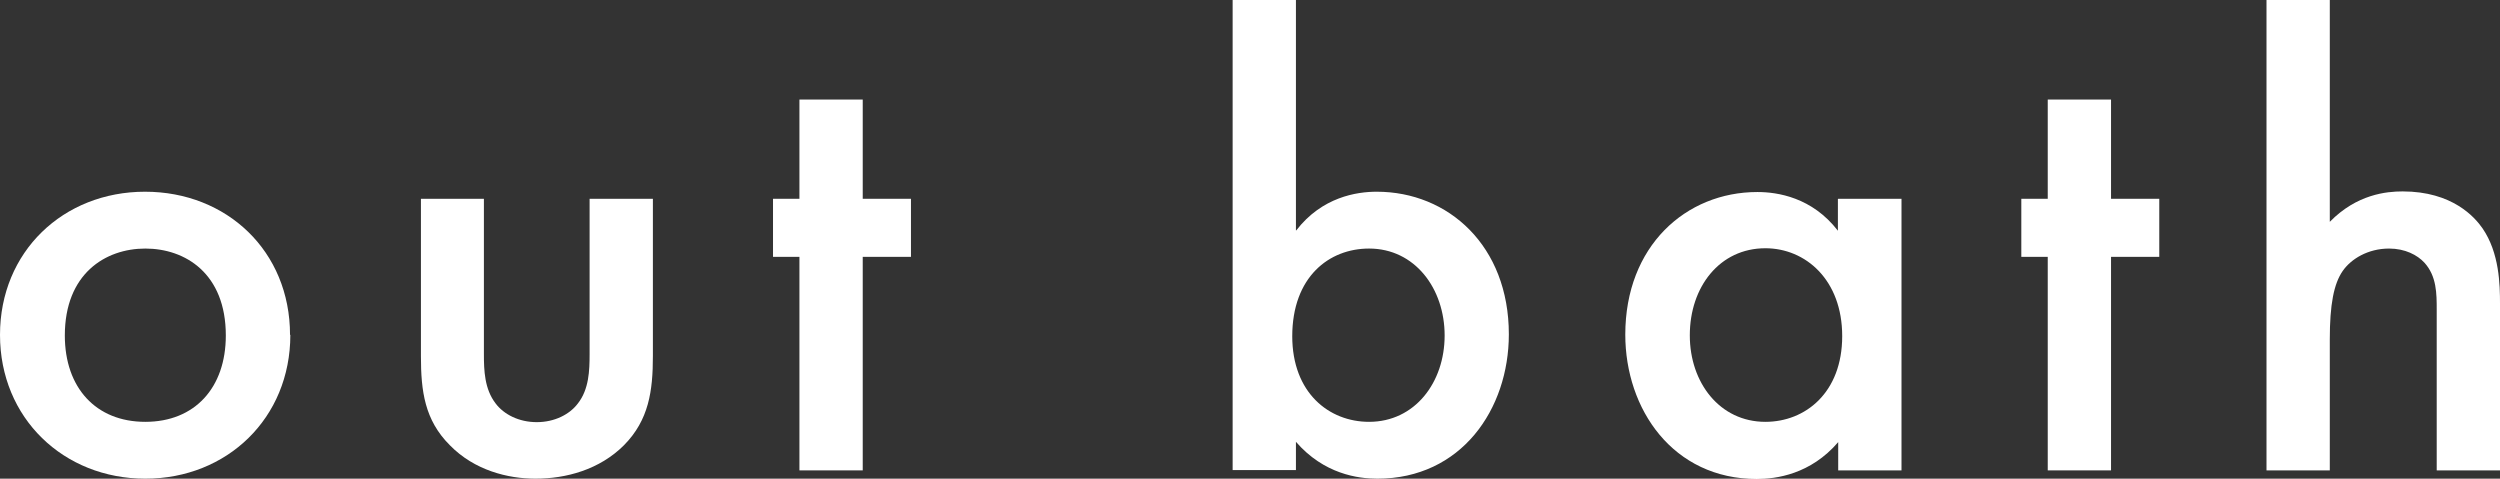
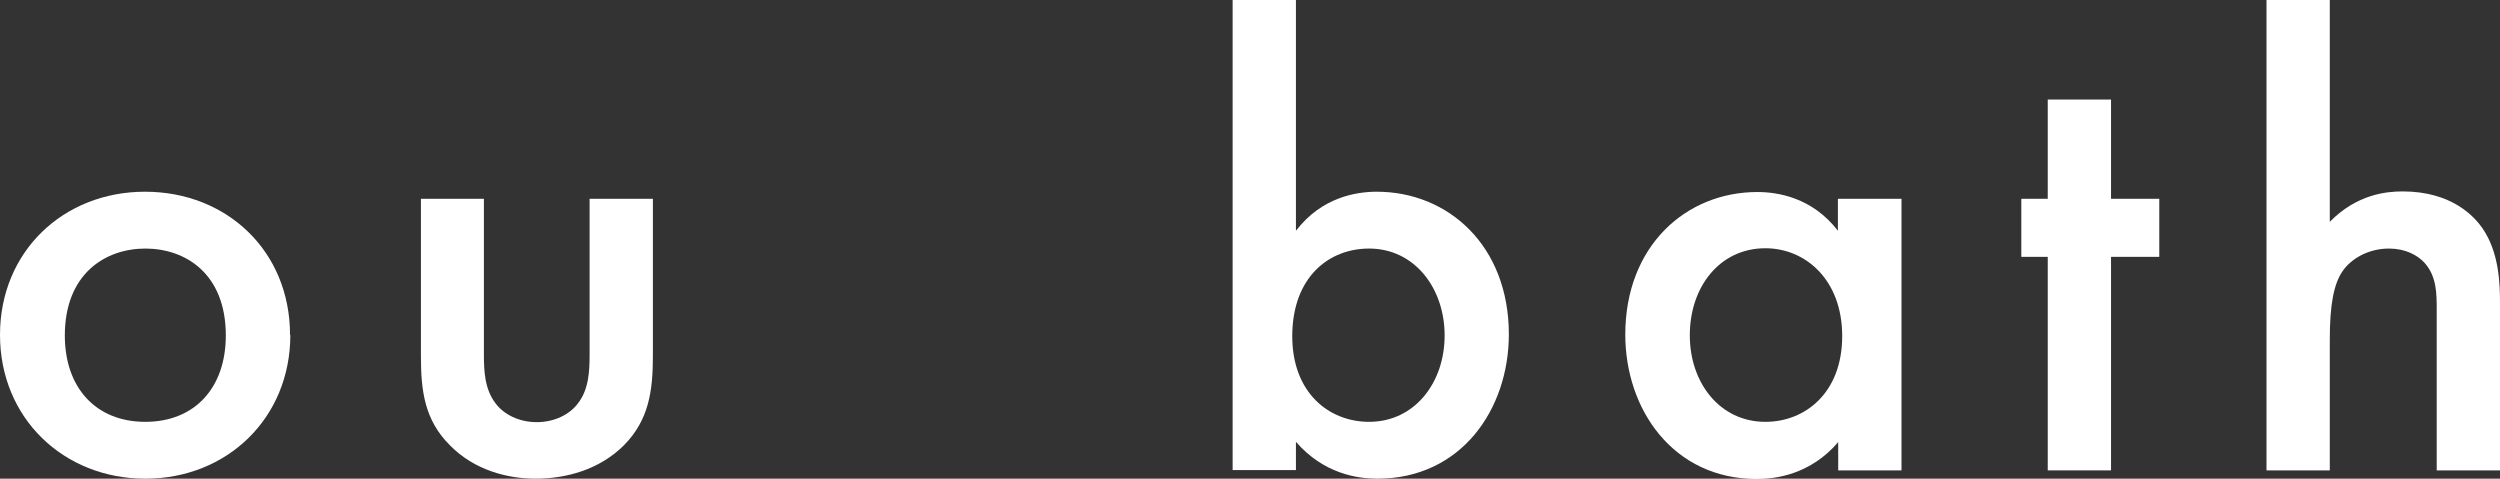
<svg xmlns="http://www.w3.org/2000/svg" id="_レイヤー_2" data-name="レイヤー 2" viewBox="0 0 81.37 15.58">
  <rect x="0" y="0" width="81.37" height="15.58" fill="#333333" stroke="none" />
  <defs>
    <style>
      .cls-1 {
        fill: #fff;
      }
    </style>
  </defs>
  <g id="layout">
    <g>
      <path class="cls-1" d="M9.45,10.9c0,2.71-2.06,4.68-4.72,4.68S0,13.61,0,10.9s2.06-4.66,4.72-4.66,4.72,1.93,4.72,4.66ZM7.35,10.92c0-2.02-1.32-2.83-2.62-2.83s-2.62.82-2.62,2.83c0,1.7,1.01,2.81,2.62,2.81s2.62-1.11,2.62-2.81Z" />
      <path class="cls-1" d="M15.75,6.47v5.06c0,.53.02,1.13.38,1.6.27.36.76.61,1.34.61s1.07-.25,1.34-.61c.36-.46.38-1.07.38-1.6v-5.06h2.06v5.12c0,1.13-.13,2.08-.94,2.9-.8.8-1.89,1.09-2.88,1.09-.9,0-1.99-.27-2.79-1.09-.82-.82-.94-1.76-.94-2.9v-5.12h2.06Z" />
-       <path class="cls-1" d="M28.08,8.36v6.95h-2.06v-6.95h-.86v-1.89h.86v-3.23h2.06v3.23h1.57v1.89h-1.57Z" />
      <path class="cls-1" d="M42.19,7.5c.84-1.09,1.97-1.26,2.62-1.26,2.33,0,4.3,1.76,4.3,4.64,0,2.44-1.55,4.7-4.28,4.7-.63,0-1.74-.15-2.65-1.2v.92h-2.06V0h2.06v7.5ZM42.06,10.94c0,1.85,1.2,2.79,2.5,2.79,1.49,0,2.46-1.28,2.46-2.81s-.97-2.83-2.46-2.83c-1.3,0-2.5.92-2.5,2.86Z" />
      <path class="cls-1" d="M59.83,6.47h2.06v8.84h-2.06v-.92c-.9,1.05-2.02,1.2-2.65,1.2-2.73,0-4.28-2.27-4.28-4.7,0-2.88,1.97-4.64,4.3-4.64.65,0,1.78.17,2.62,1.26v-1.03ZM55,10.92c0,1.53.97,2.81,2.46,2.81,1.3,0,2.5-.95,2.5-2.79s-1.2-2.86-2.5-2.86c-1.49,0-2.46,1.26-2.46,2.83Z" />
      <path class="cls-1" d="M68.71,8.36v6.95h-2.06v-6.95h-.86v-1.89h.86v-3.23h2.06v3.23h1.57v1.89h-1.57Z" />
      <path class="cls-1" d="M73.77,0h2.06v7.22c.88-.9,1.85-.99,2.37-.99,1.62,0,2.35.84,2.6,1.2.55.8.57,1.83.57,2.46v5.42h-2.06v-5.23c0-.52,0-1.09-.4-1.53-.23-.25-.63-.46-1.15-.46-.69,0-1.24.34-1.51.73-.29.42-.42,1.09-.42,2.23v4.26h-2.06V0Z" />
    </g>
  </g>
</svg>